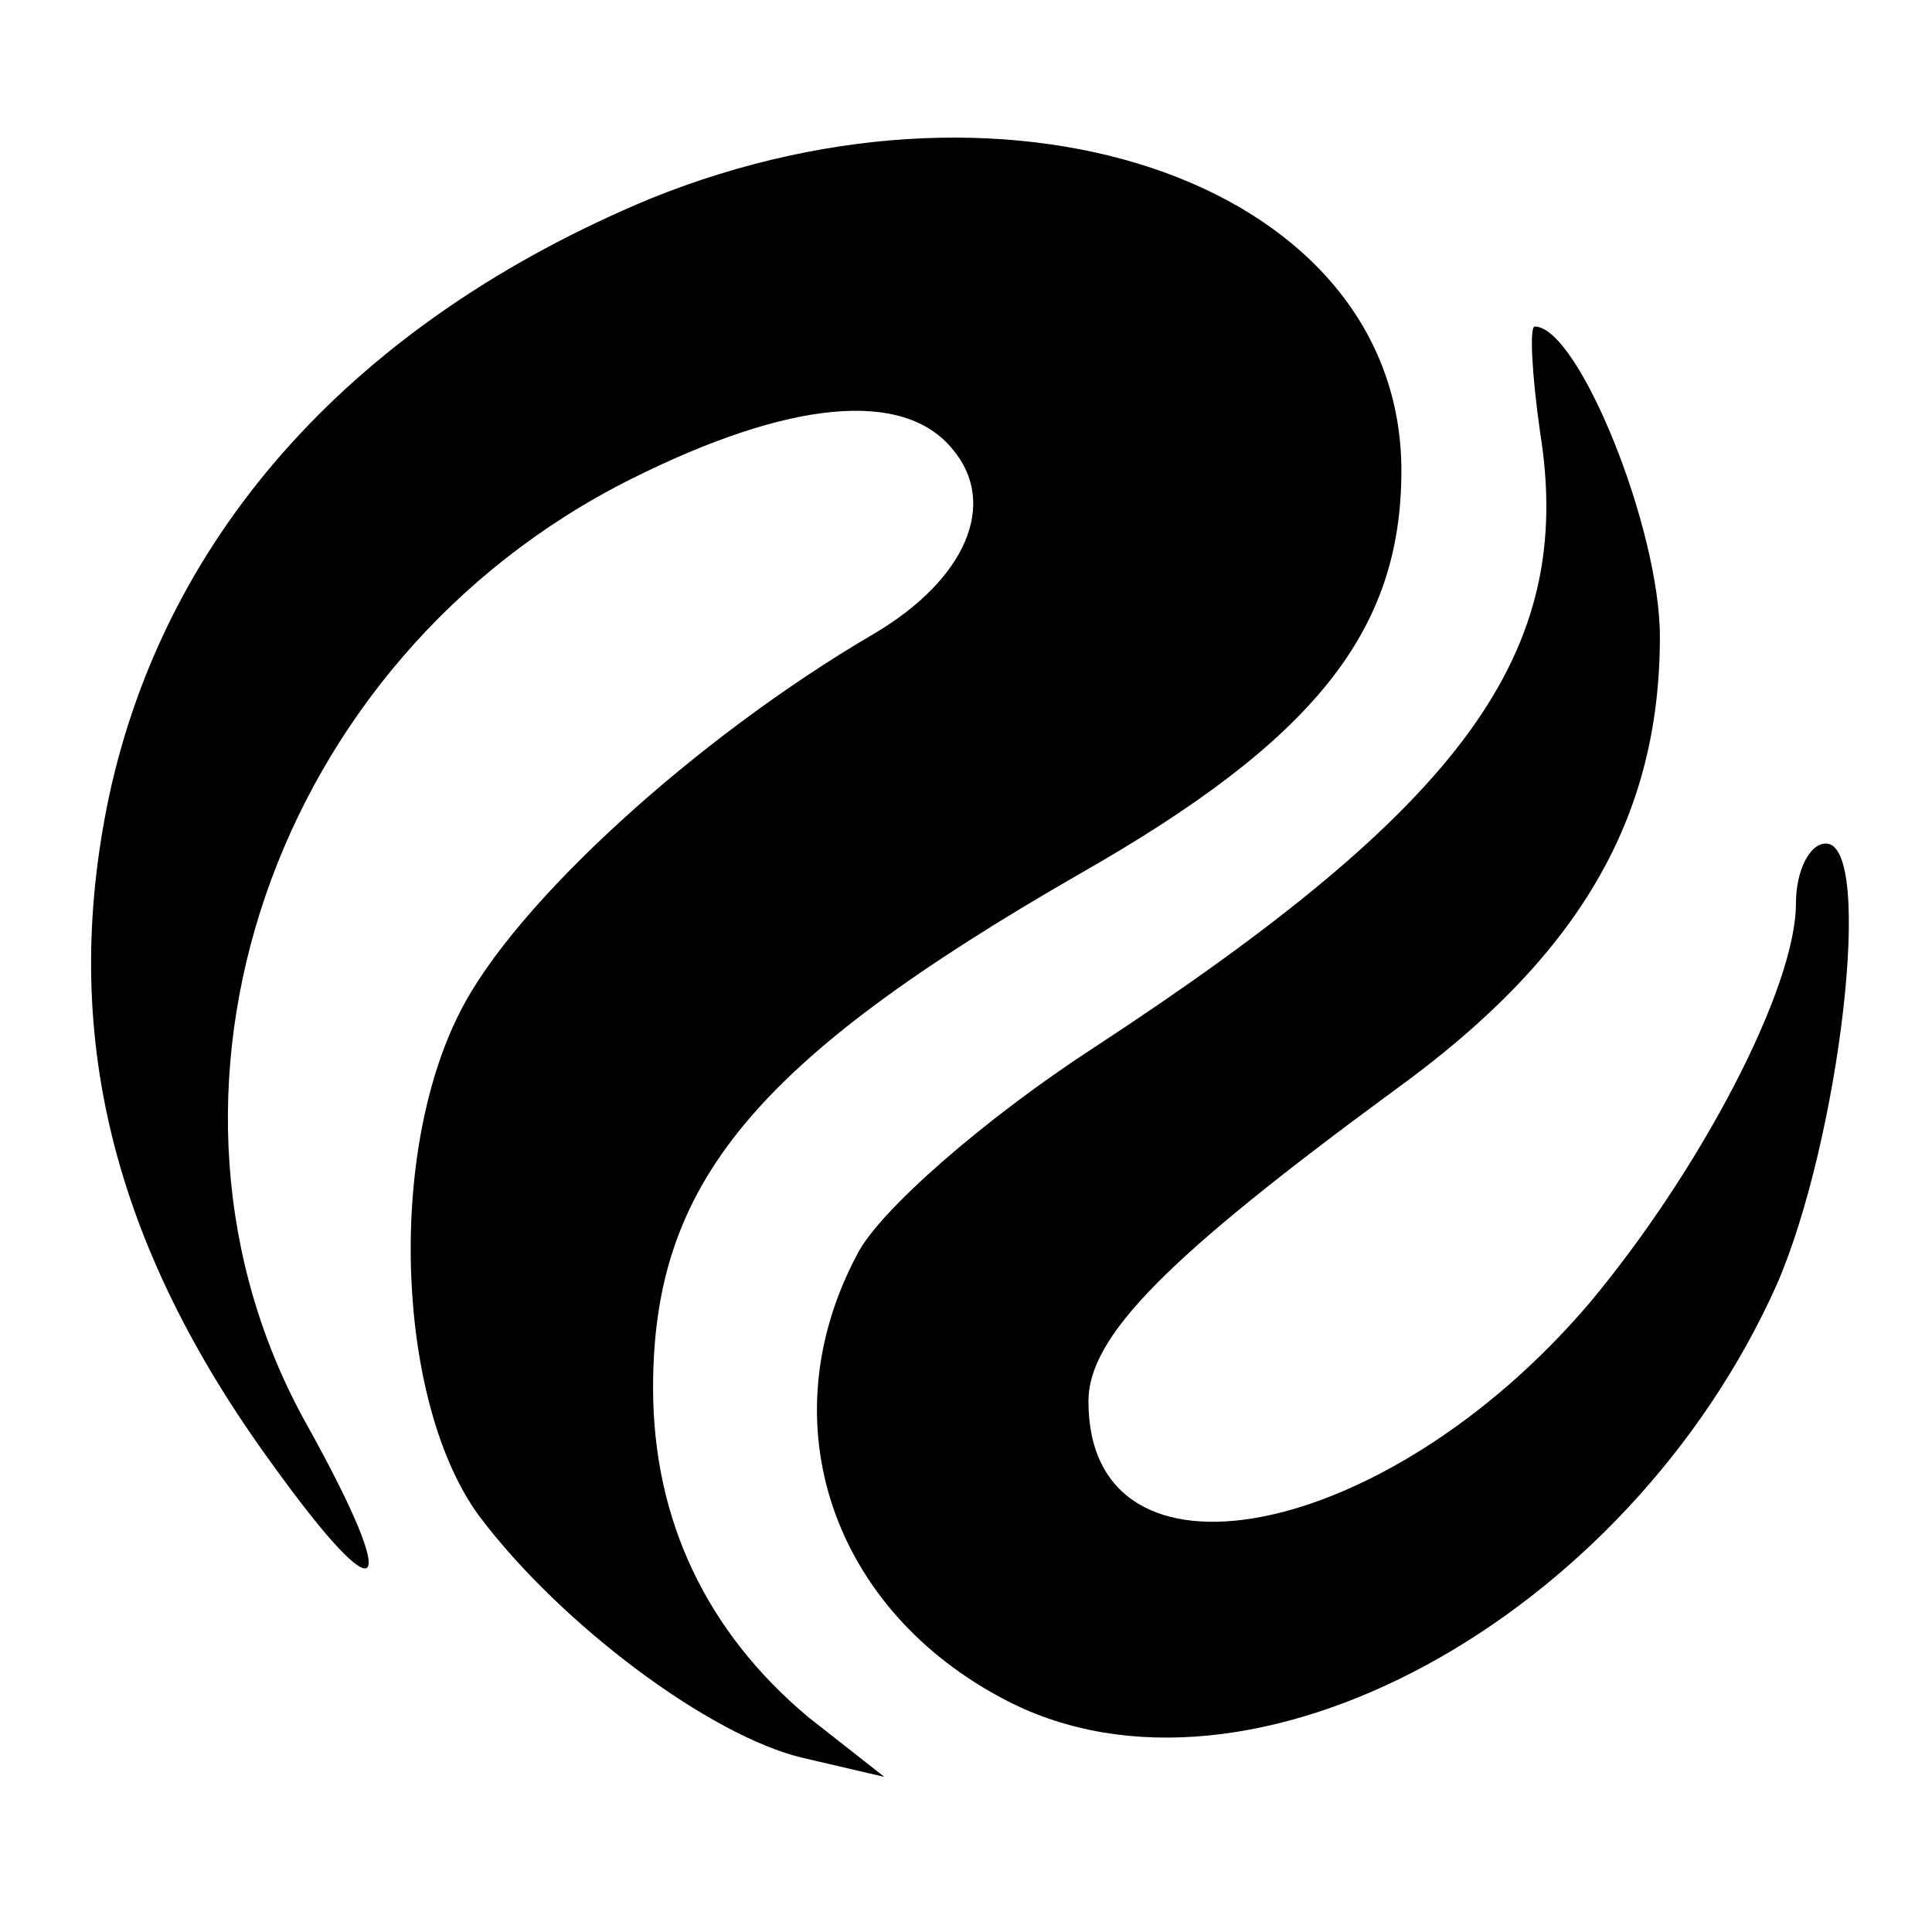
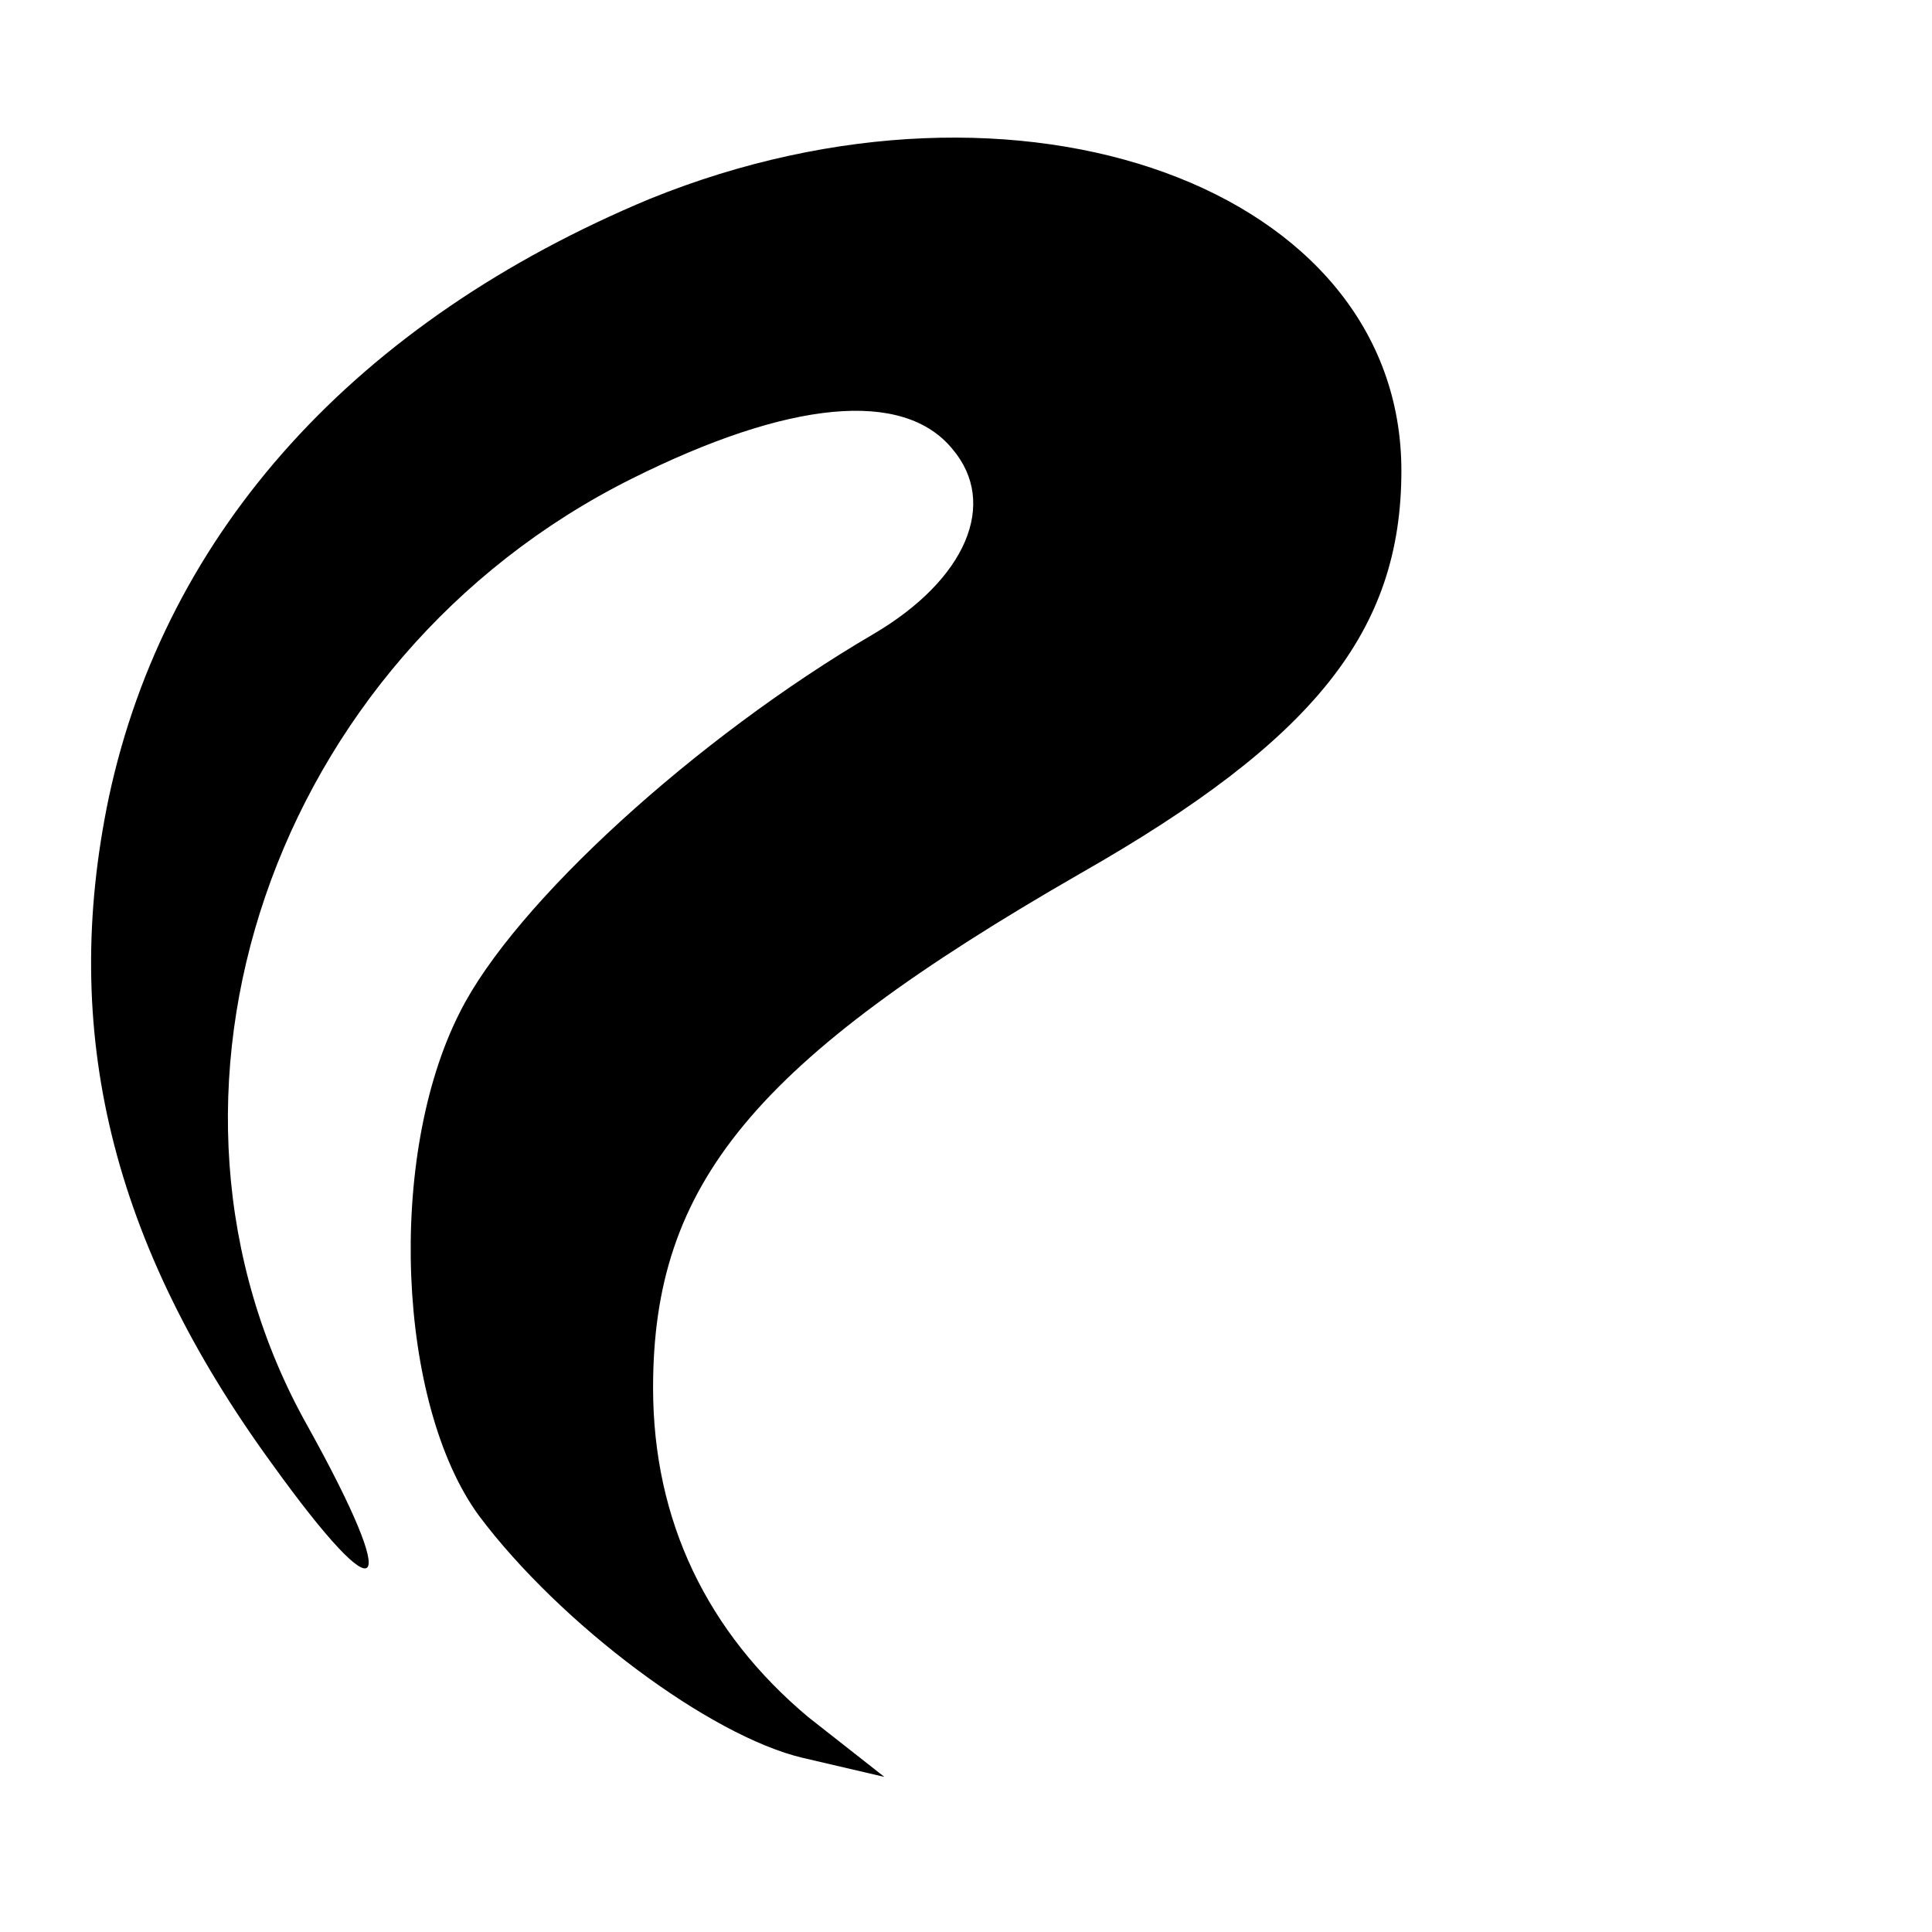
<svg xmlns="http://www.w3.org/2000/svg" version="1.0" width="71pt" height="71pt" viewBox="0 0 71 71" preserveAspectRatio="xMidYMid meet">
  <g transform="translate(0,71) scale(0.1,-0.1)" fill="#000000" stroke="none">
-     <path d="M239 637 c-108 -45 -178 -122 -199 -220 -18 -86 1 -164 60 -245 41 -57 48 -49 13 14 -68 121 -13 282 119 348 58 29 100 33 118 11 17 -20 5 -48 -29 -68 -65 -38 -132 -99 -152 -139 -27 -53 -23 -144 7 -185 30 -40 85 -81 119 -89 l30 -7 -28 22 c-37 31 -57 72 -57 121 0 75 37 120 157 189 86 49 118 89 118 148 0 104 -140 155 -276 100z" />
-     <path d="M566 551 c13 -81 -28 -137 -164 -226 -40 -26 -79 -60 -87 -76 -33 -62 -9 -131 55 -164 89 -46 228 30 283 153 23 53 36 162 18 162 -6 0 -11 -10 -11 -22 0 -31 -35 -98 -76 -147 -75 -88 -184 -109 -184 -36 0 24 29 53 112 114 68 49 98 100 98 167 0 40 -30 114 -46 114 -2 0 -1 -18 2 -39z" />
+     <path d="M239 637 c-108 -45 -178 -122 -199 -220 -18 -86 1 -164 60 -245 41 -57 48 -49 13 14 -68 121 -13 282 119 348 58 29 100 33 118 11 17 -20 5 -48 -29 -68 -65 -38 -132 -99 -152 -139 -27 -53 -23 -144 7 -185 30 -40 85 -81 119 -89 l30 -7 -28 22 c-37 31 -57 72 -57 121 0 75 37 120 157 189 86 49 118 89 118 148 0 104 -140 155 -276 100" />
  </g>
</svg>